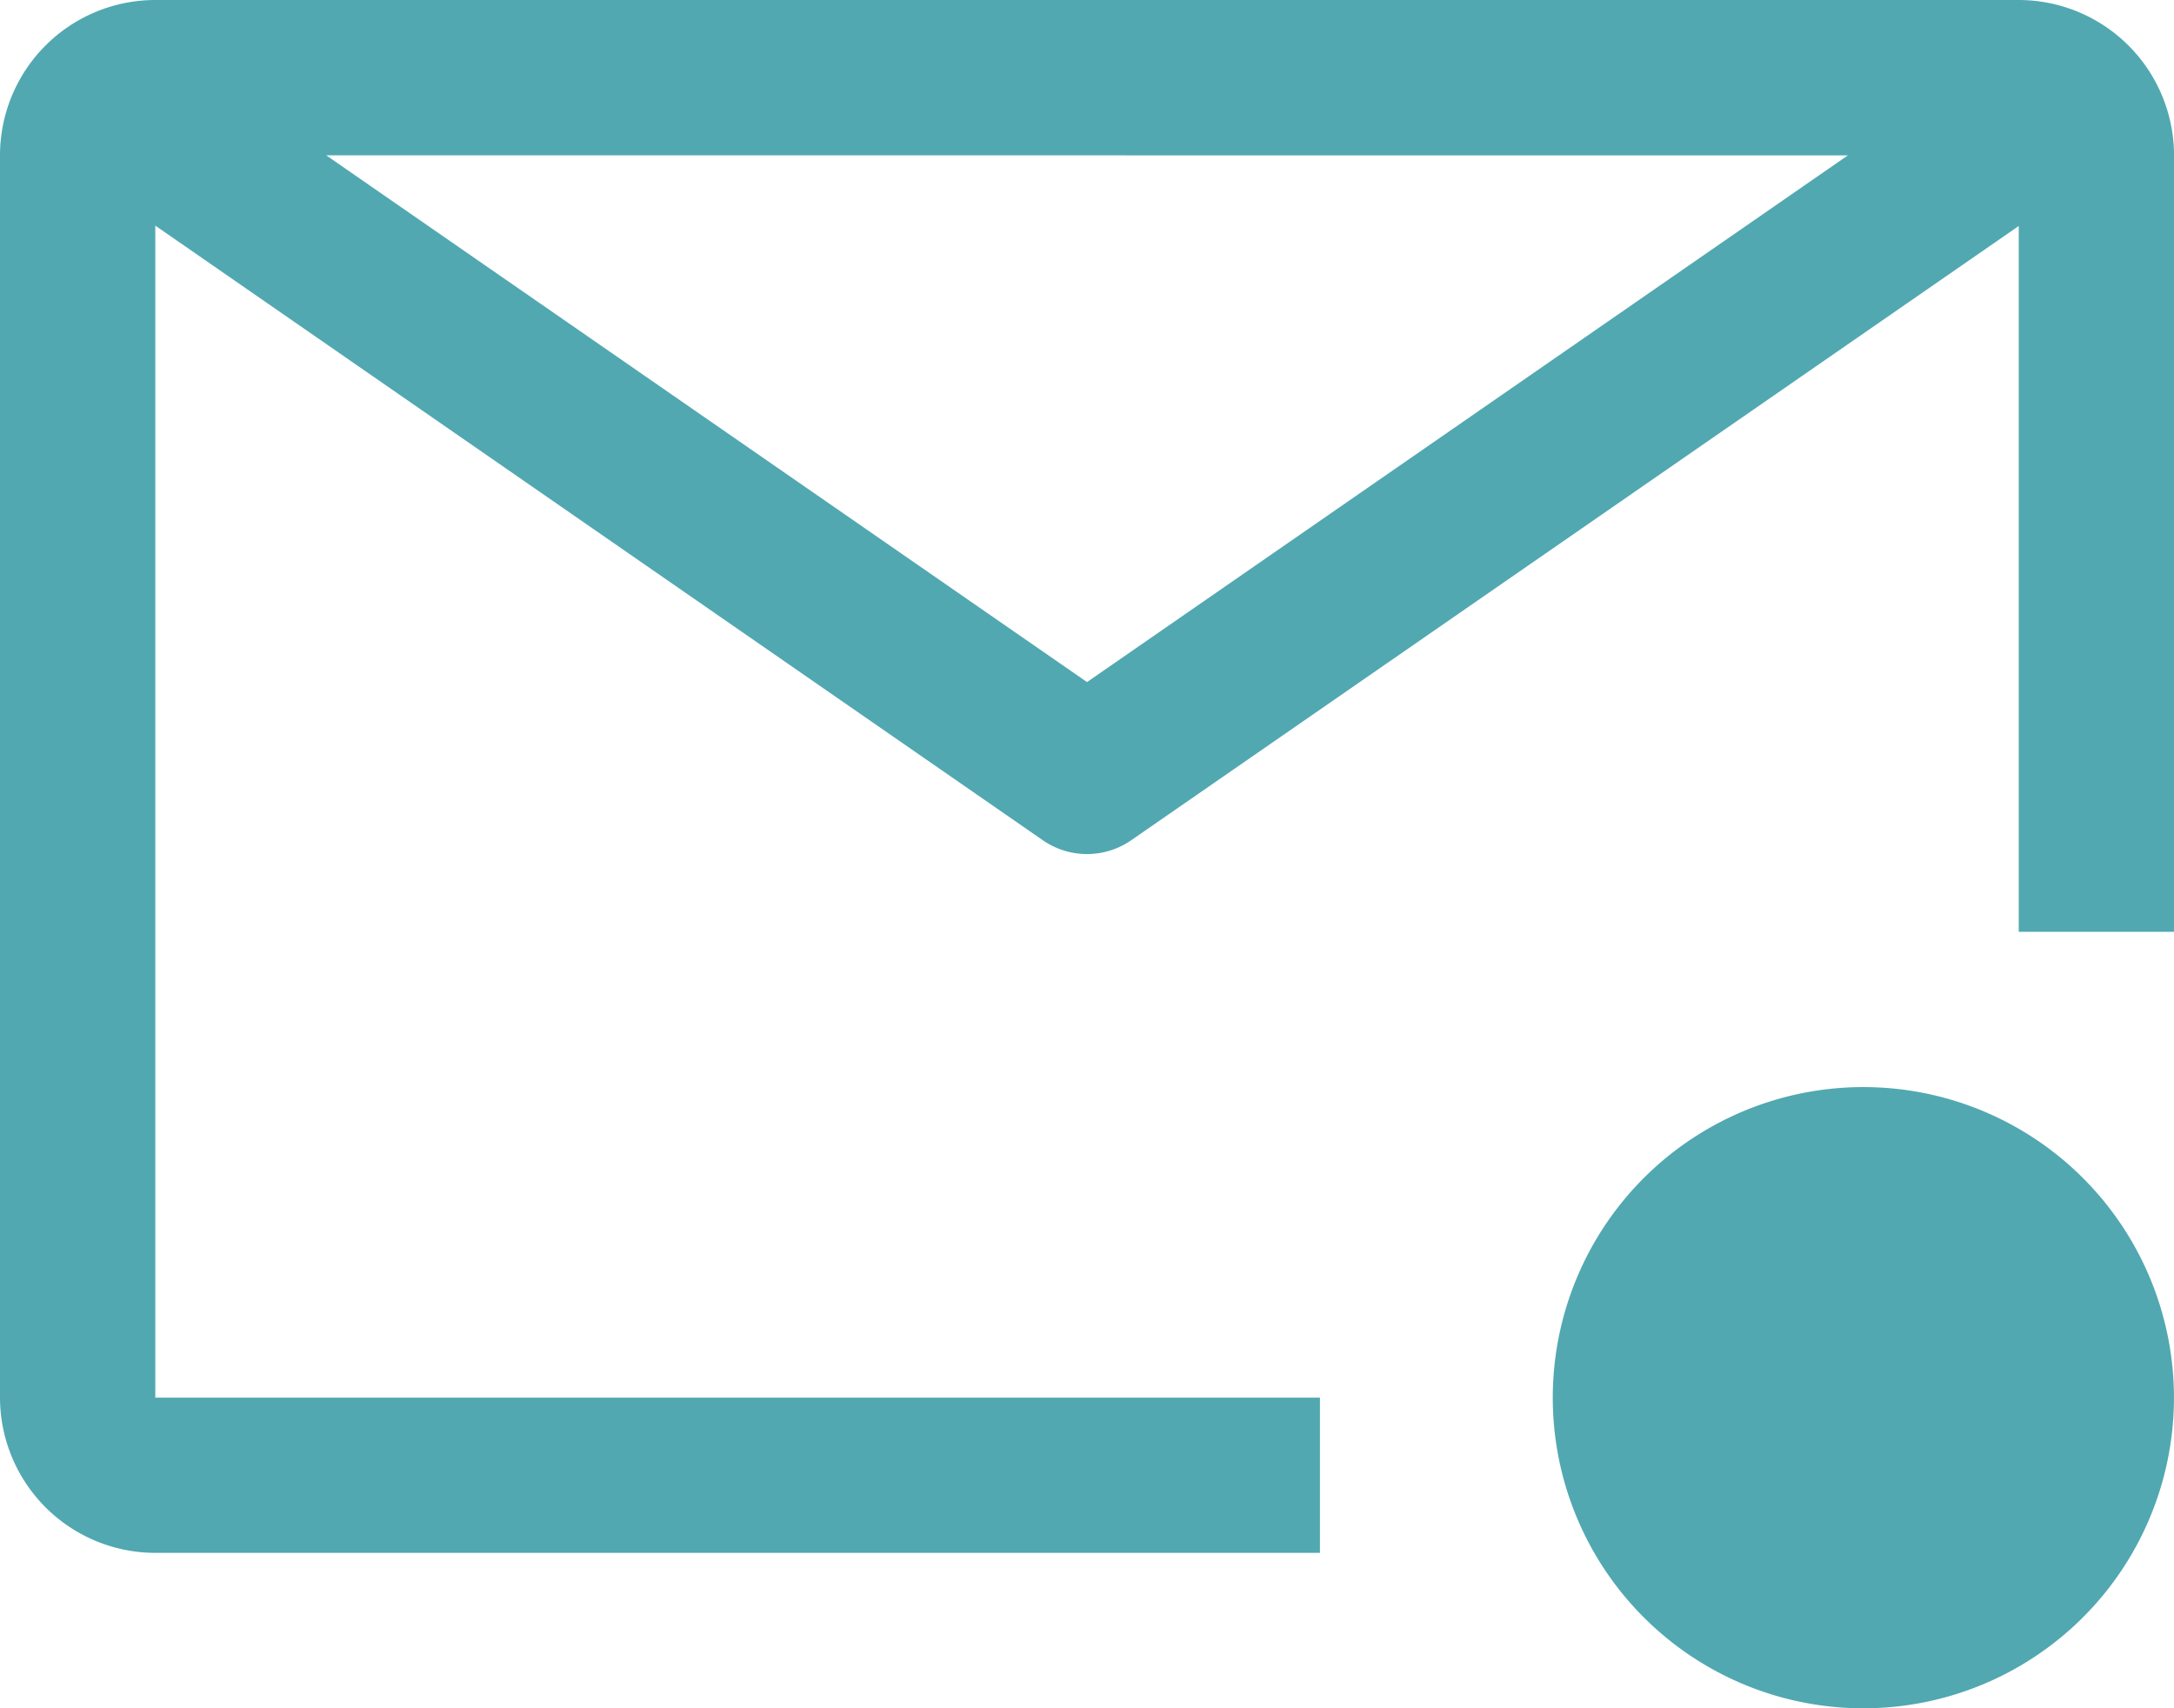
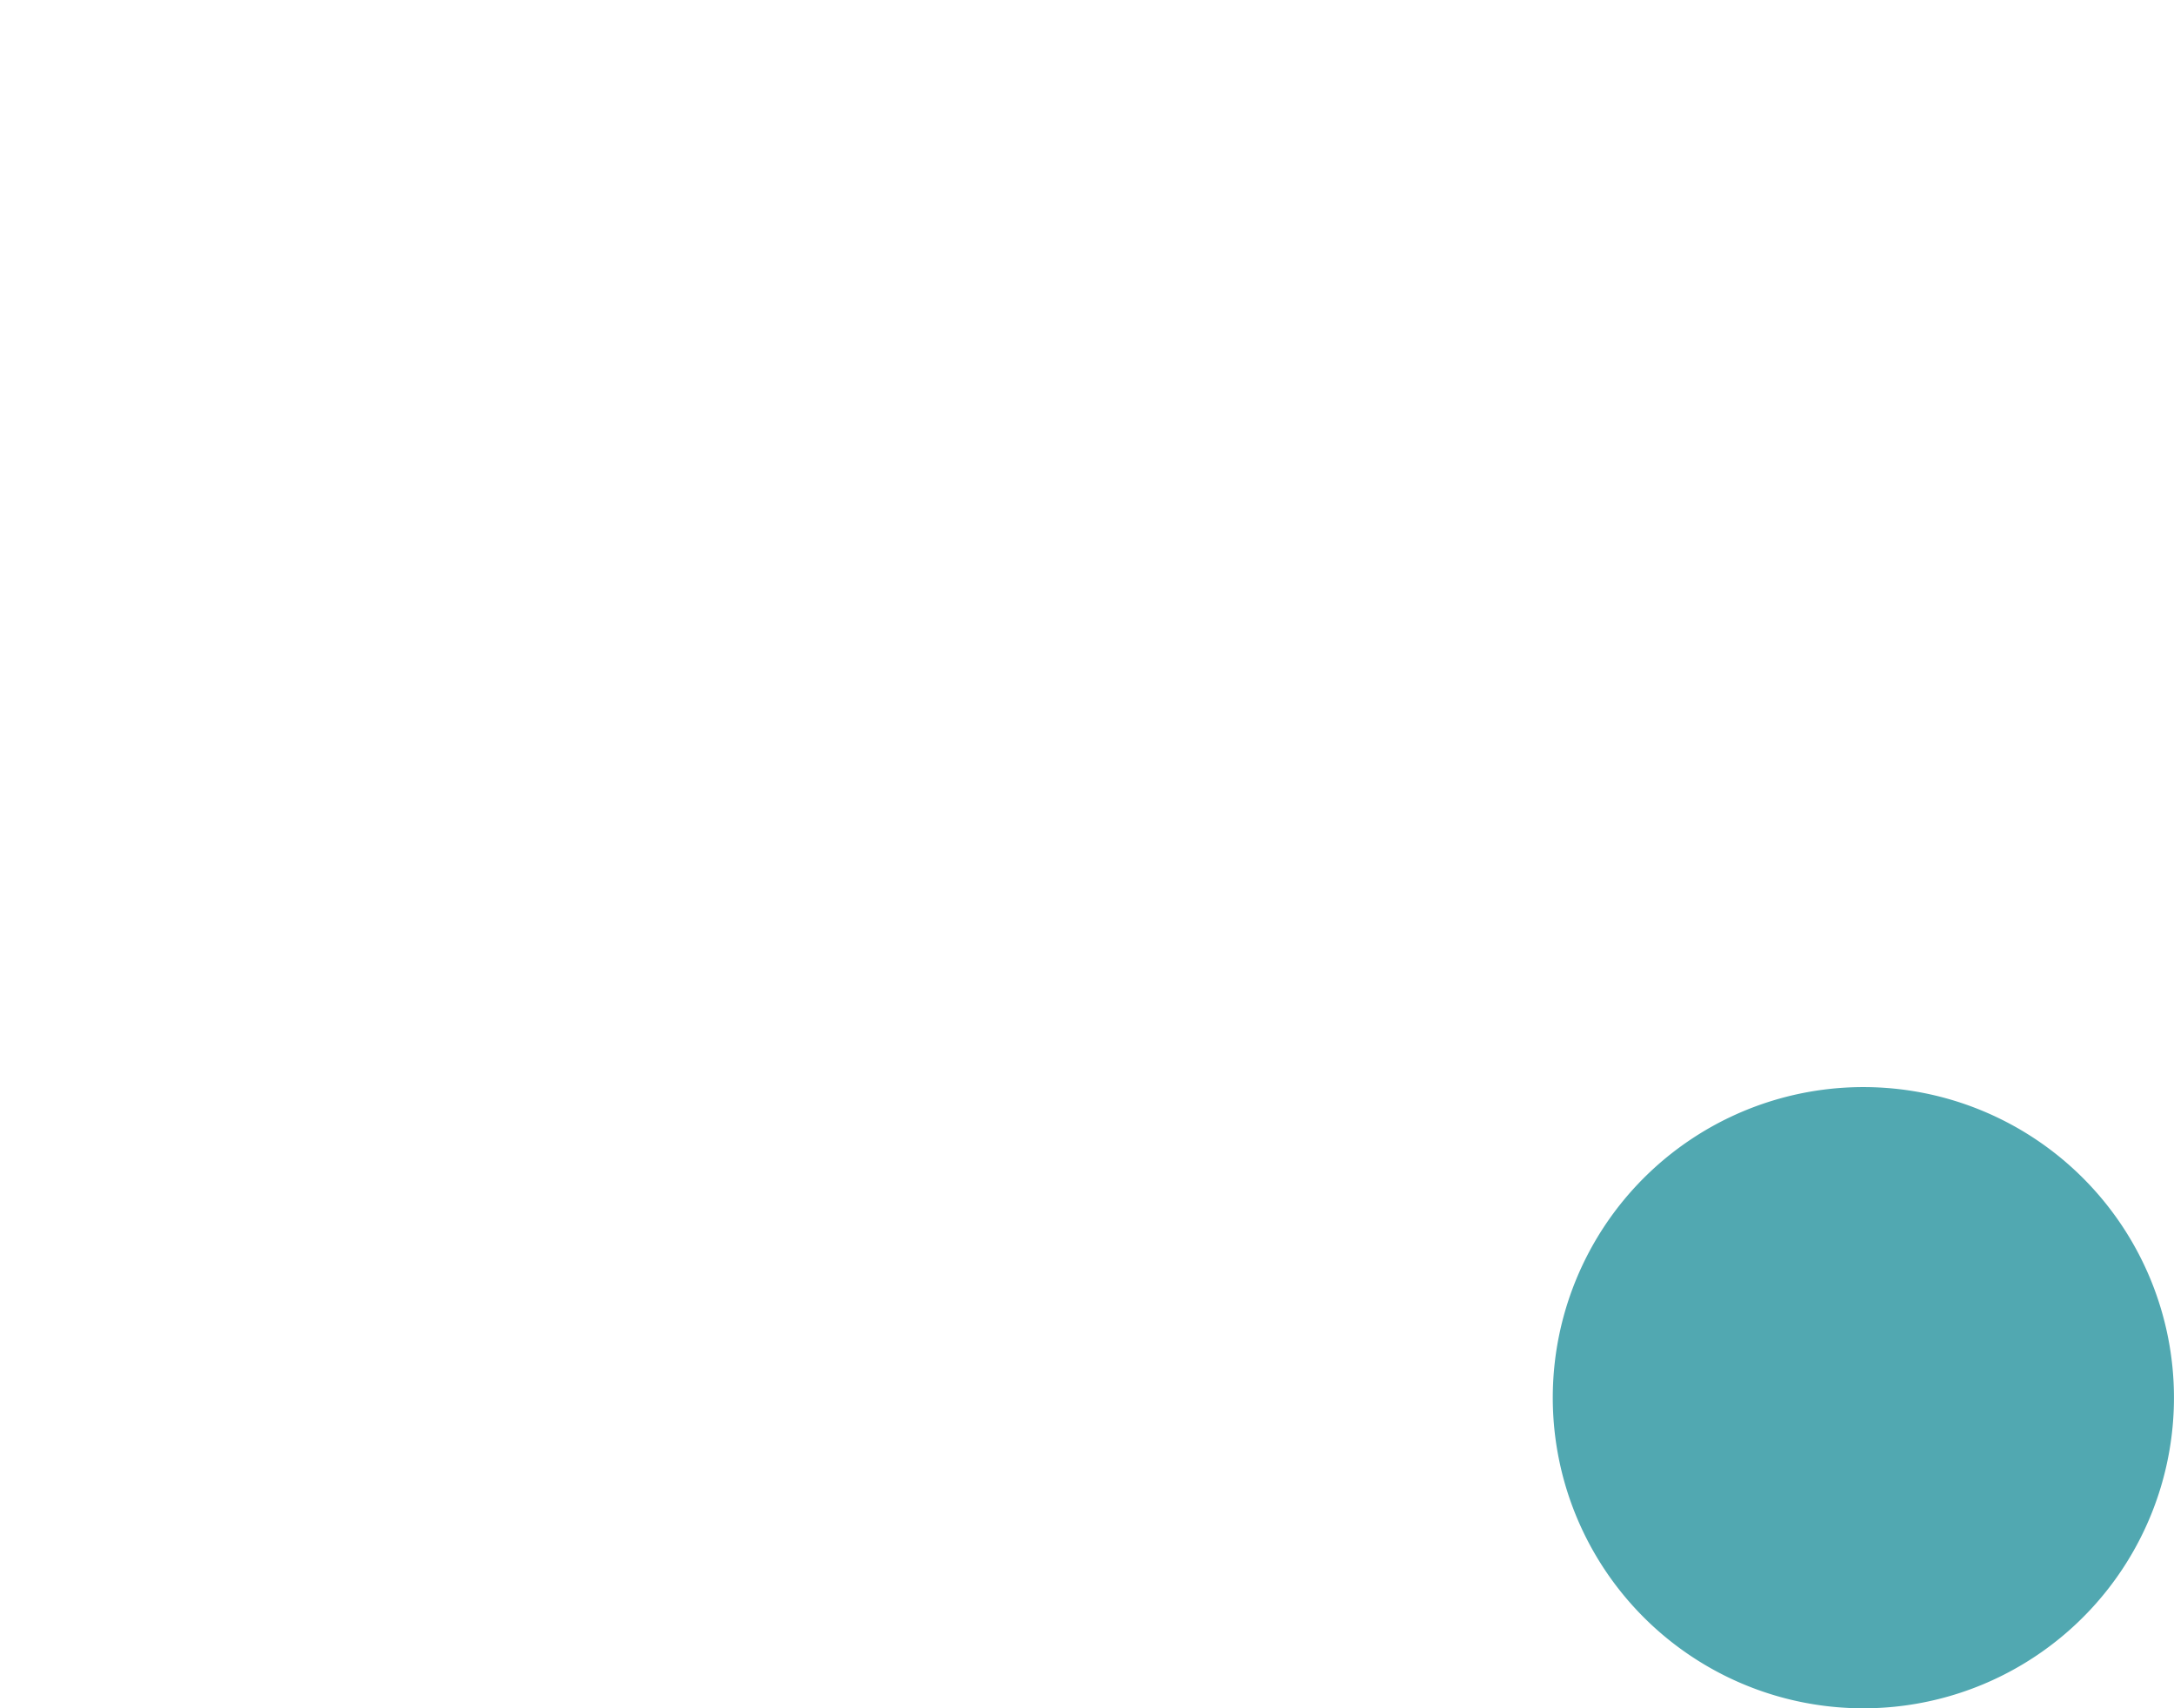
<svg xmlns="http://www.w3.org/2000/svg" width="51.979" height="40.841" viewBox="0 0 51.979 40.841">
  <g id="email-new" transform="translate(-2.25 -6.75)">
-     <path id="Trazado_3161" data-name="Trazado 3161" d="M33.809,40.165H5.963l0-28.021L27.184,26.839a1.856,1.856,0,0,0,2.112,0L50.517,12.153V29.027h3.713V10.463A3.718,3.718,0,0,0,50.517,6.75H5.963A3.716,3.716,0,0,0,2.25,10.463v29.7a3.718,3.718,0,0,0,3.713,3.713H33.809Zm12.622-29.7L28.24,23.057,10.049,10.463Z" transform="translate(0 0)" fill="#51a8b1" />
    <path id="Trazado_3162" data-name="Trazado 3162" d="M39.6,29.926A7.426,7.426,0,1,1,32.176,22.5,7.426,7.426,0,0,1,39.6,29.926Z" transform="translate(14.628 10.24)" fill="#51a8b1" />
  </g>
</svg>